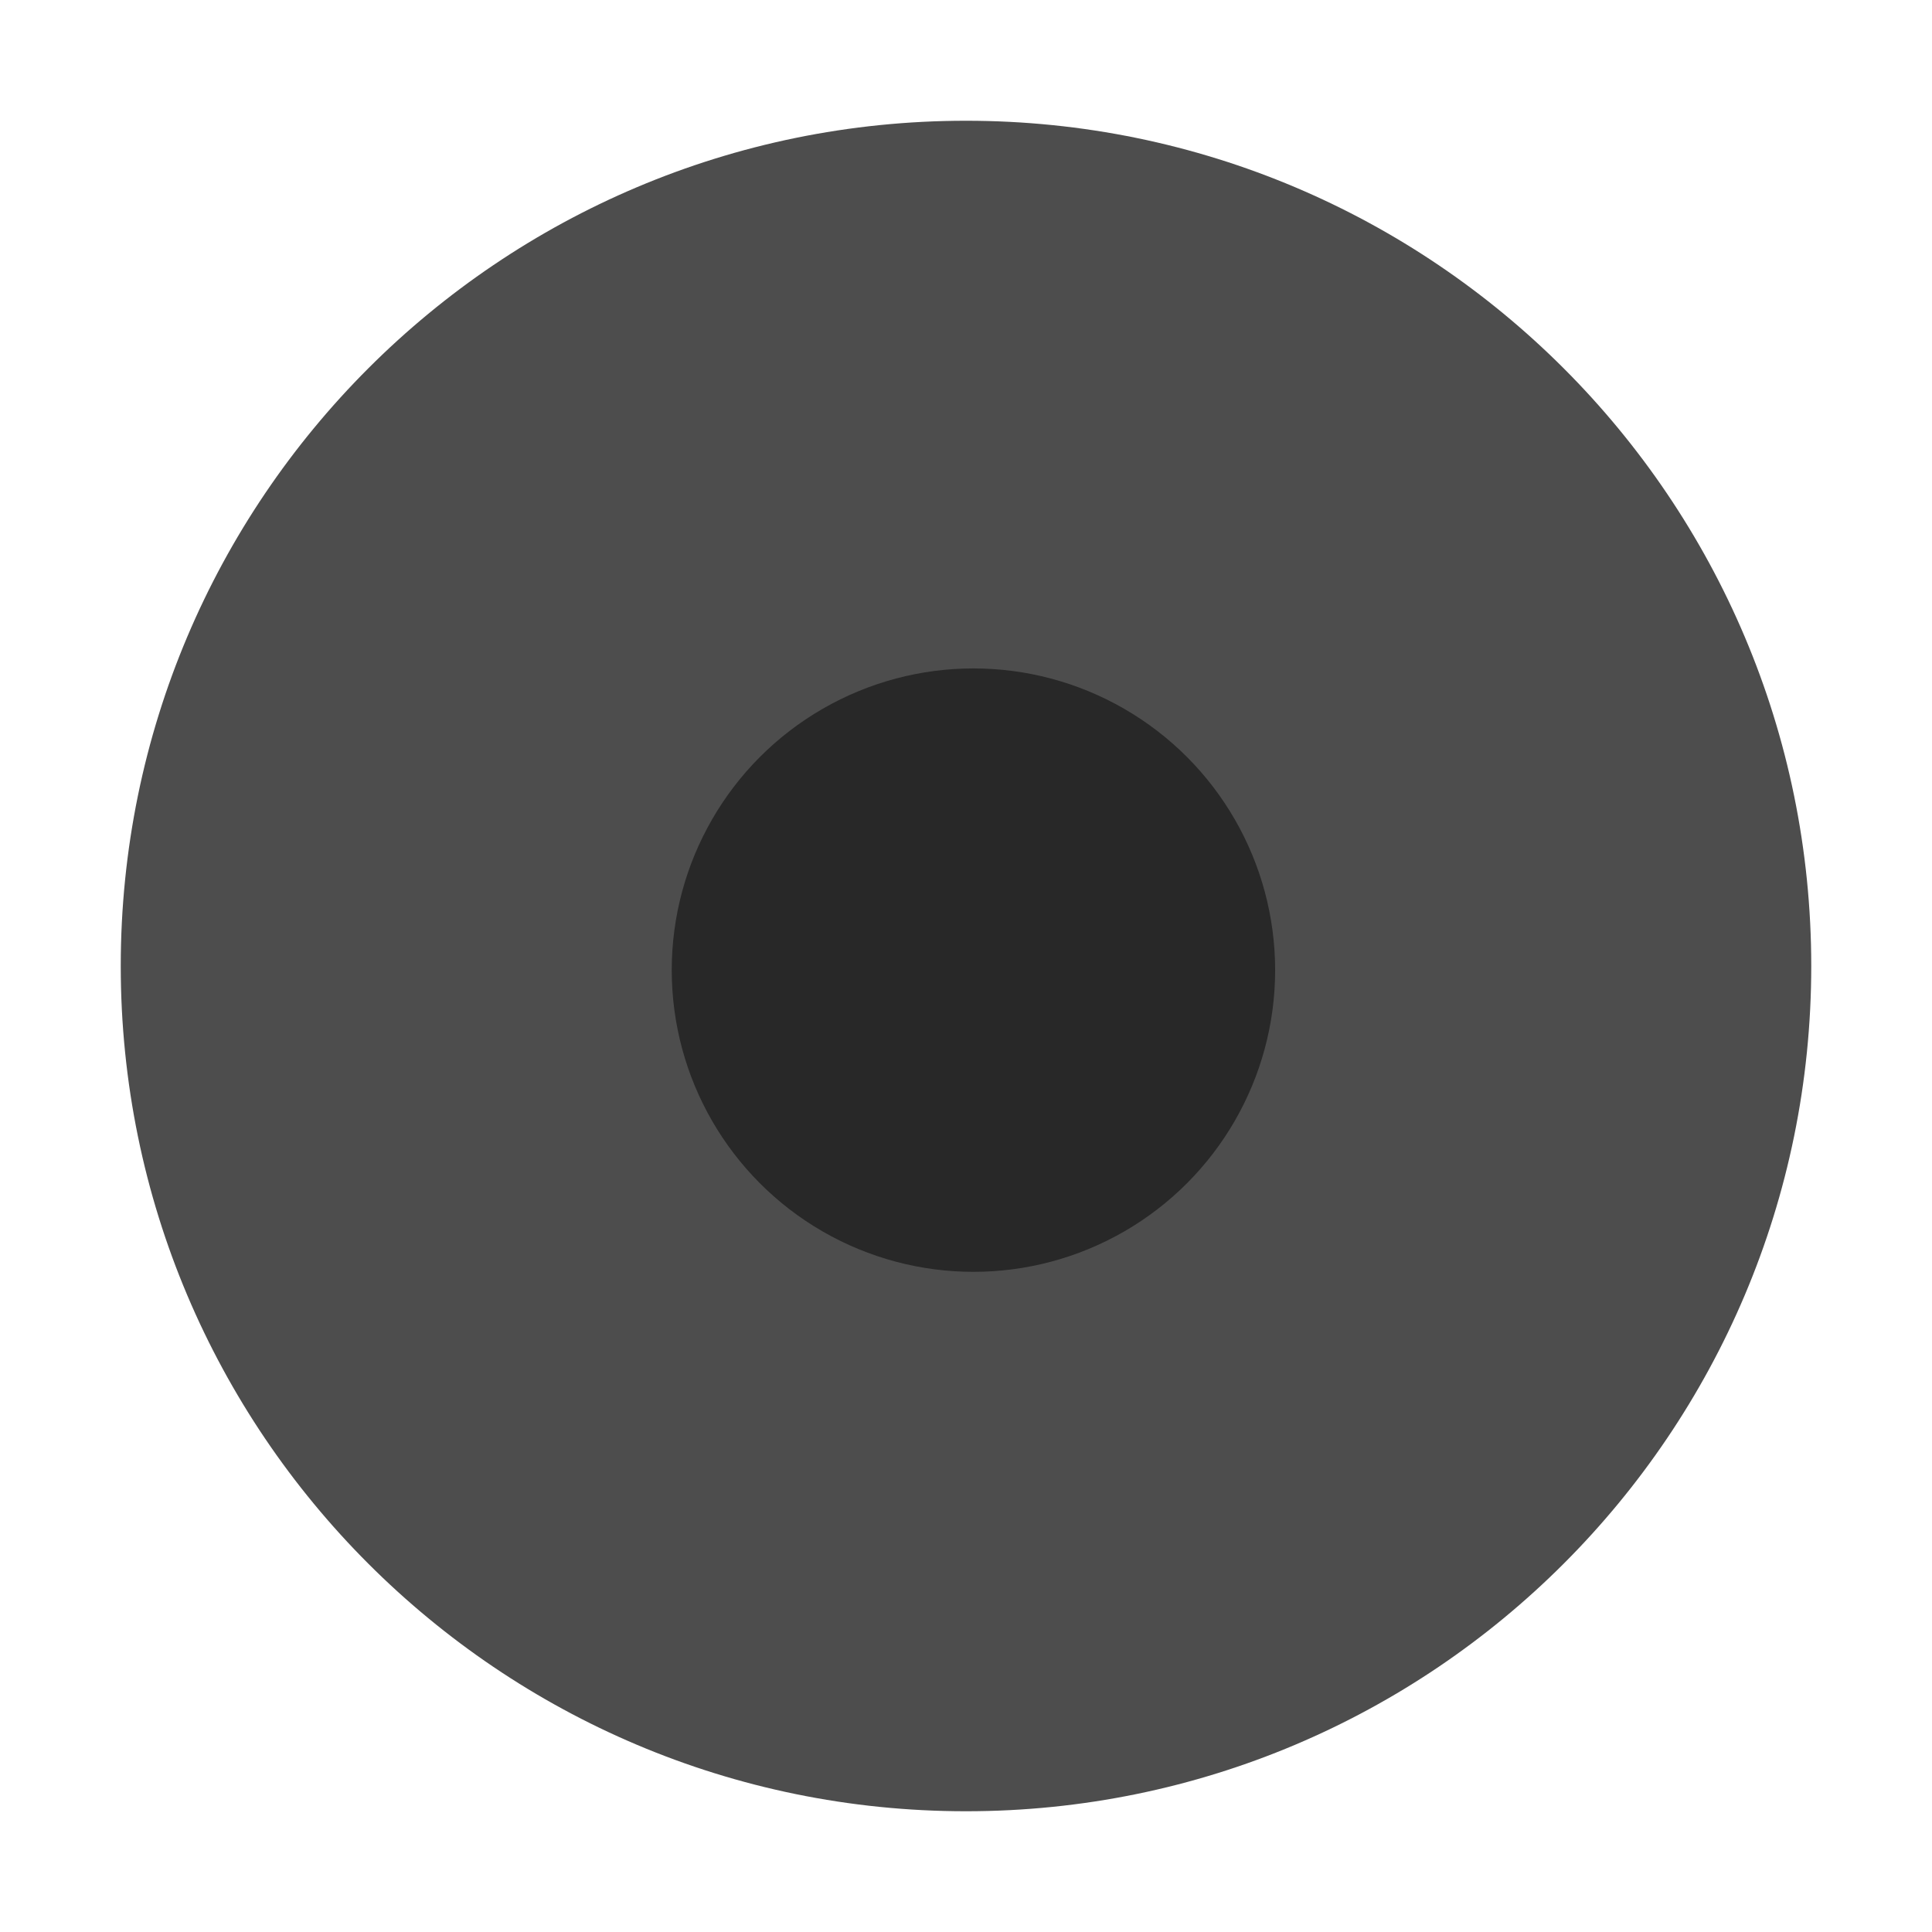
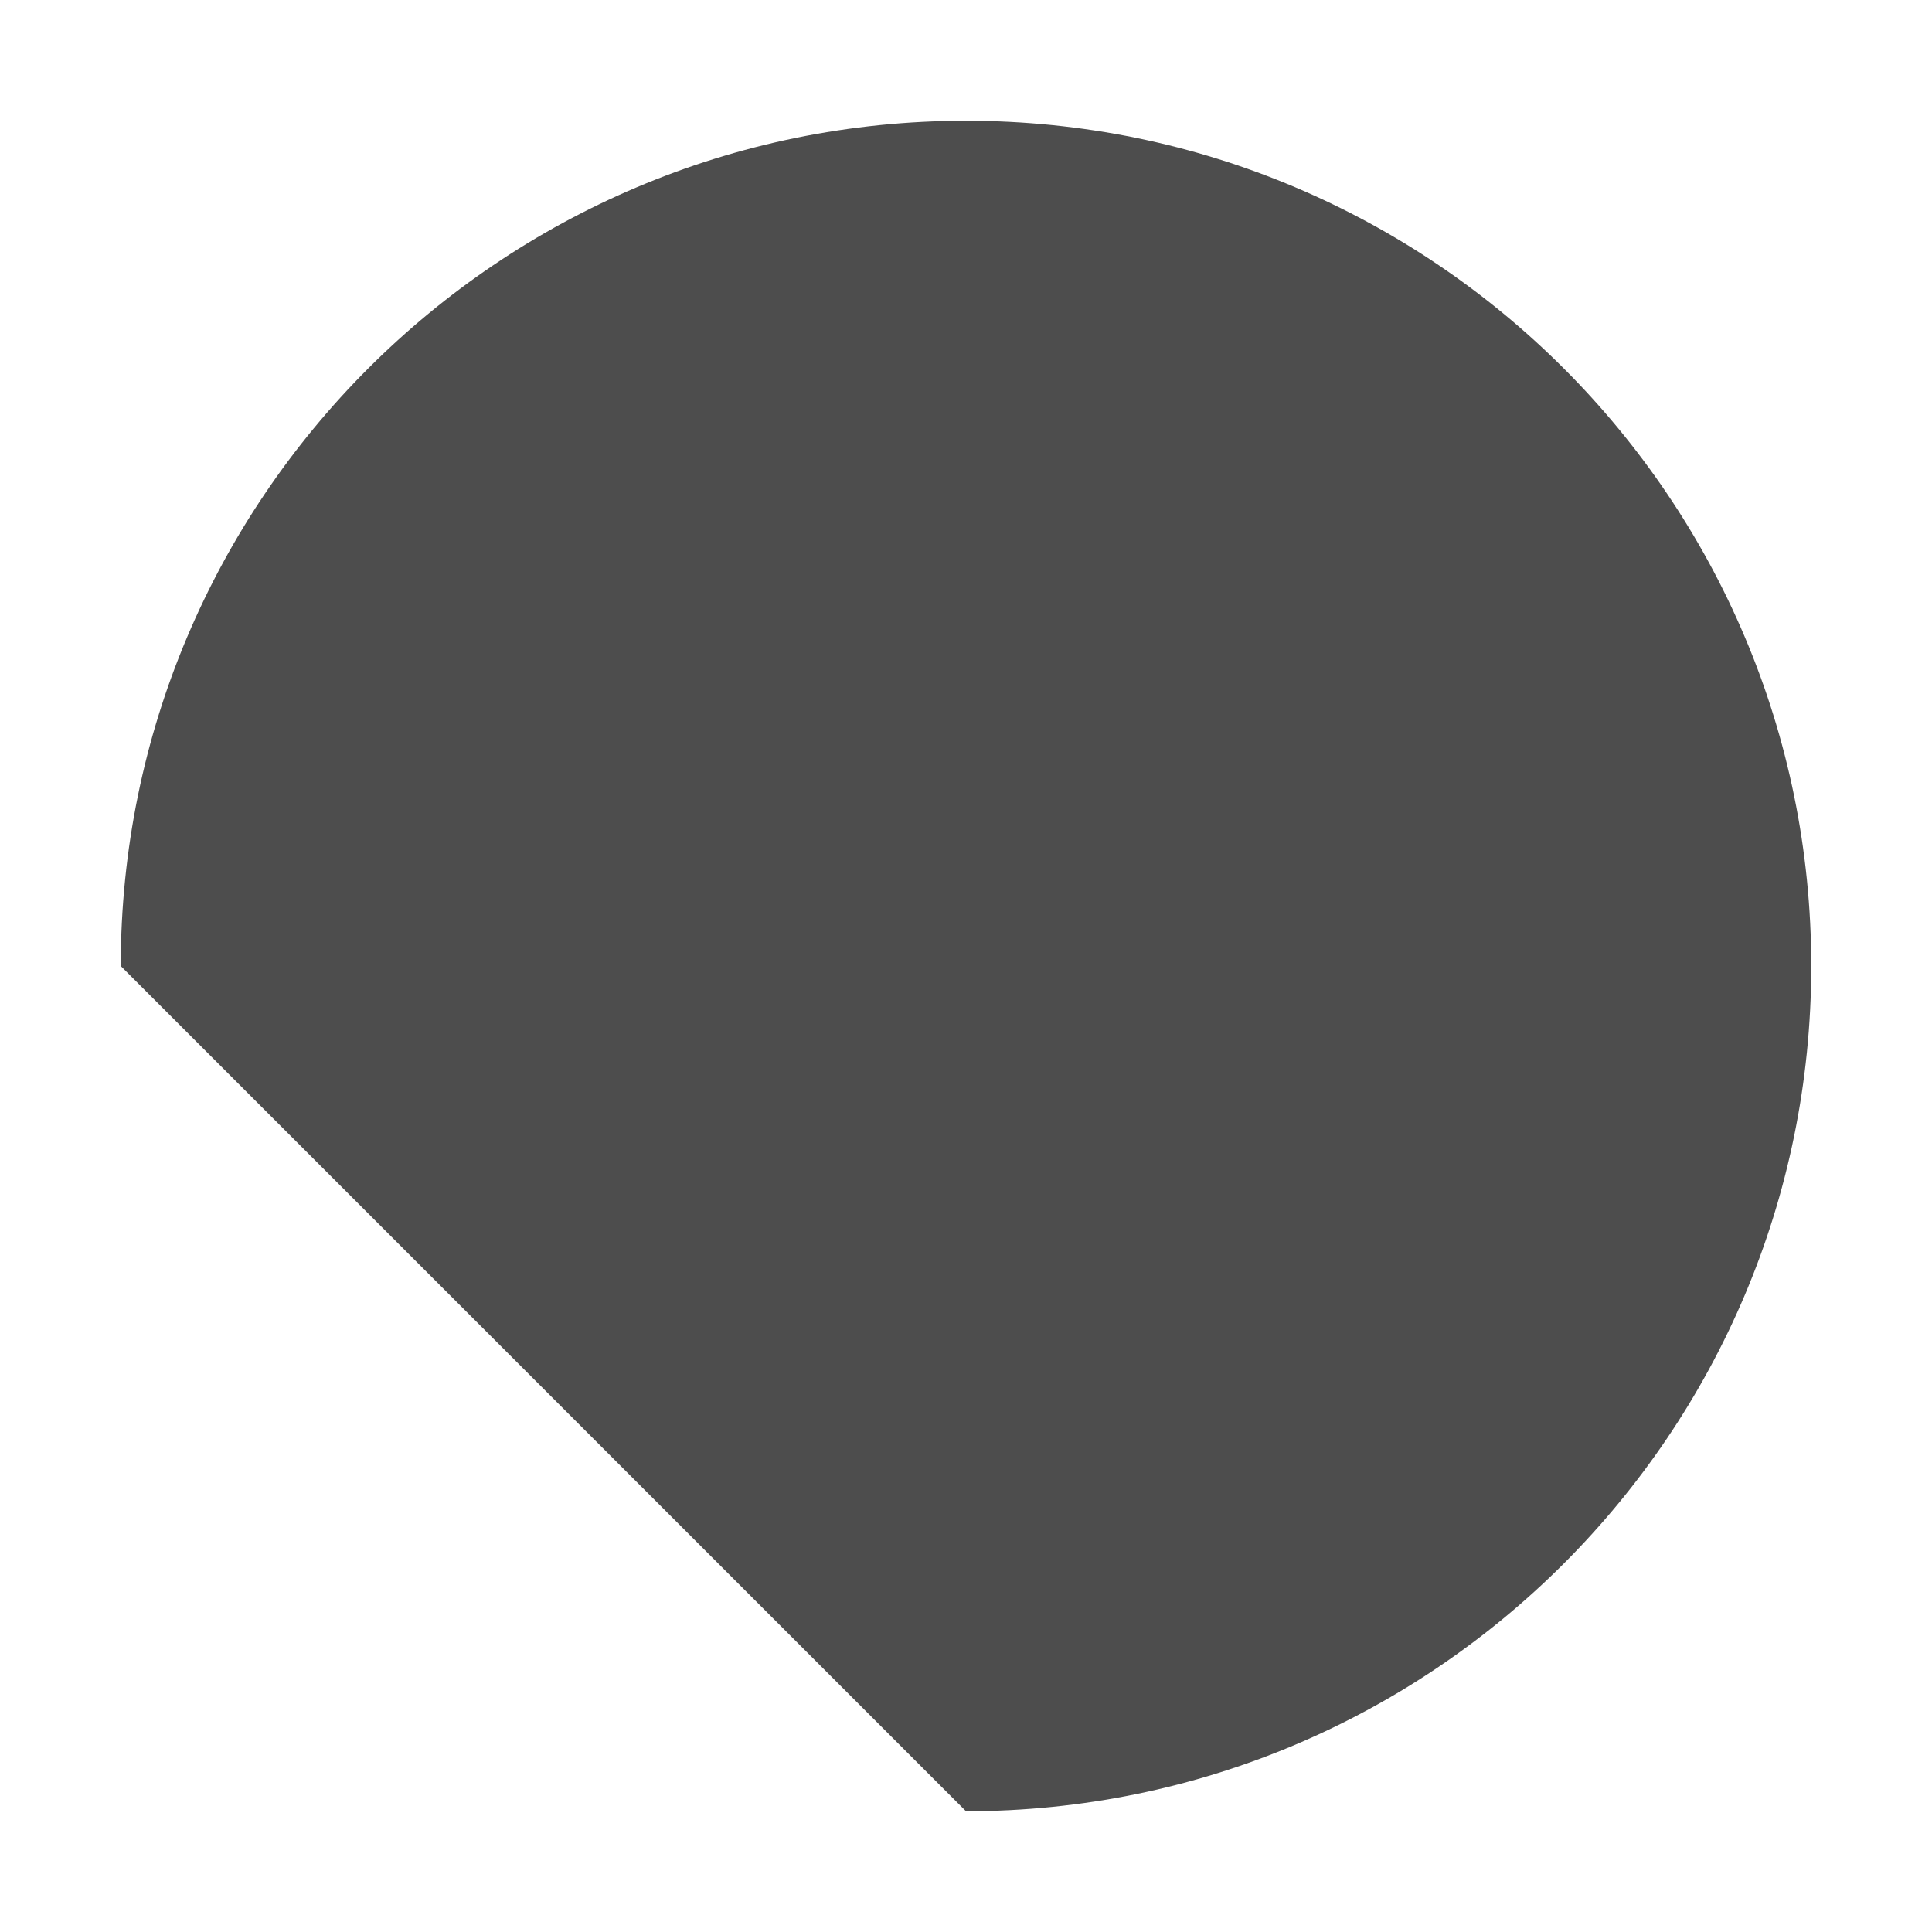
<svg xmlns="http://www.w3.org/2000/svg" width="16" height="16" version="1.1">
-   <path d="m8 15c3.866 0 7-3.134 7-7s-3.134-7-7-7c-3.866 0-7 3.134-7 7s3.134 7 7 7" fill="#4d4d4d" />
+   <path d="m8 15c3.866 0 7-3.134 7-7s-3.134-7-7-7c-3.866 0-7 3.134-7 7" fill="#4d4d4d" />
  <g id="titlebutton-minimize-backdrop" transform="translate(-253,268.64)">
    <rect x="253" y="-268.64" width="16" height="16" ry="1.6931e-5" opacity="0" stroke-width=".474" style="paint-order:markers stroke fill" />
    <g transform="translate(254,-267.64)" enable-background="new" />
  </g>
  <g id="menu_focused_prelight" transform="matrix(3.78 0 0 3.78 -384 -278.52)">
    <rect x="101.6" y="73.692" width="4.233" height="4.233" ry="4.4796e-6" opacity="0" stroke-width=".126" style="paint-order:markers stroke fill" />
-     <circle transform="scale(1,-1)" cx="103.72" cy="-75.808" r=".661" fill="#000000" fill-opacity=".968" opacity=".5" />
  </g>
</svg>